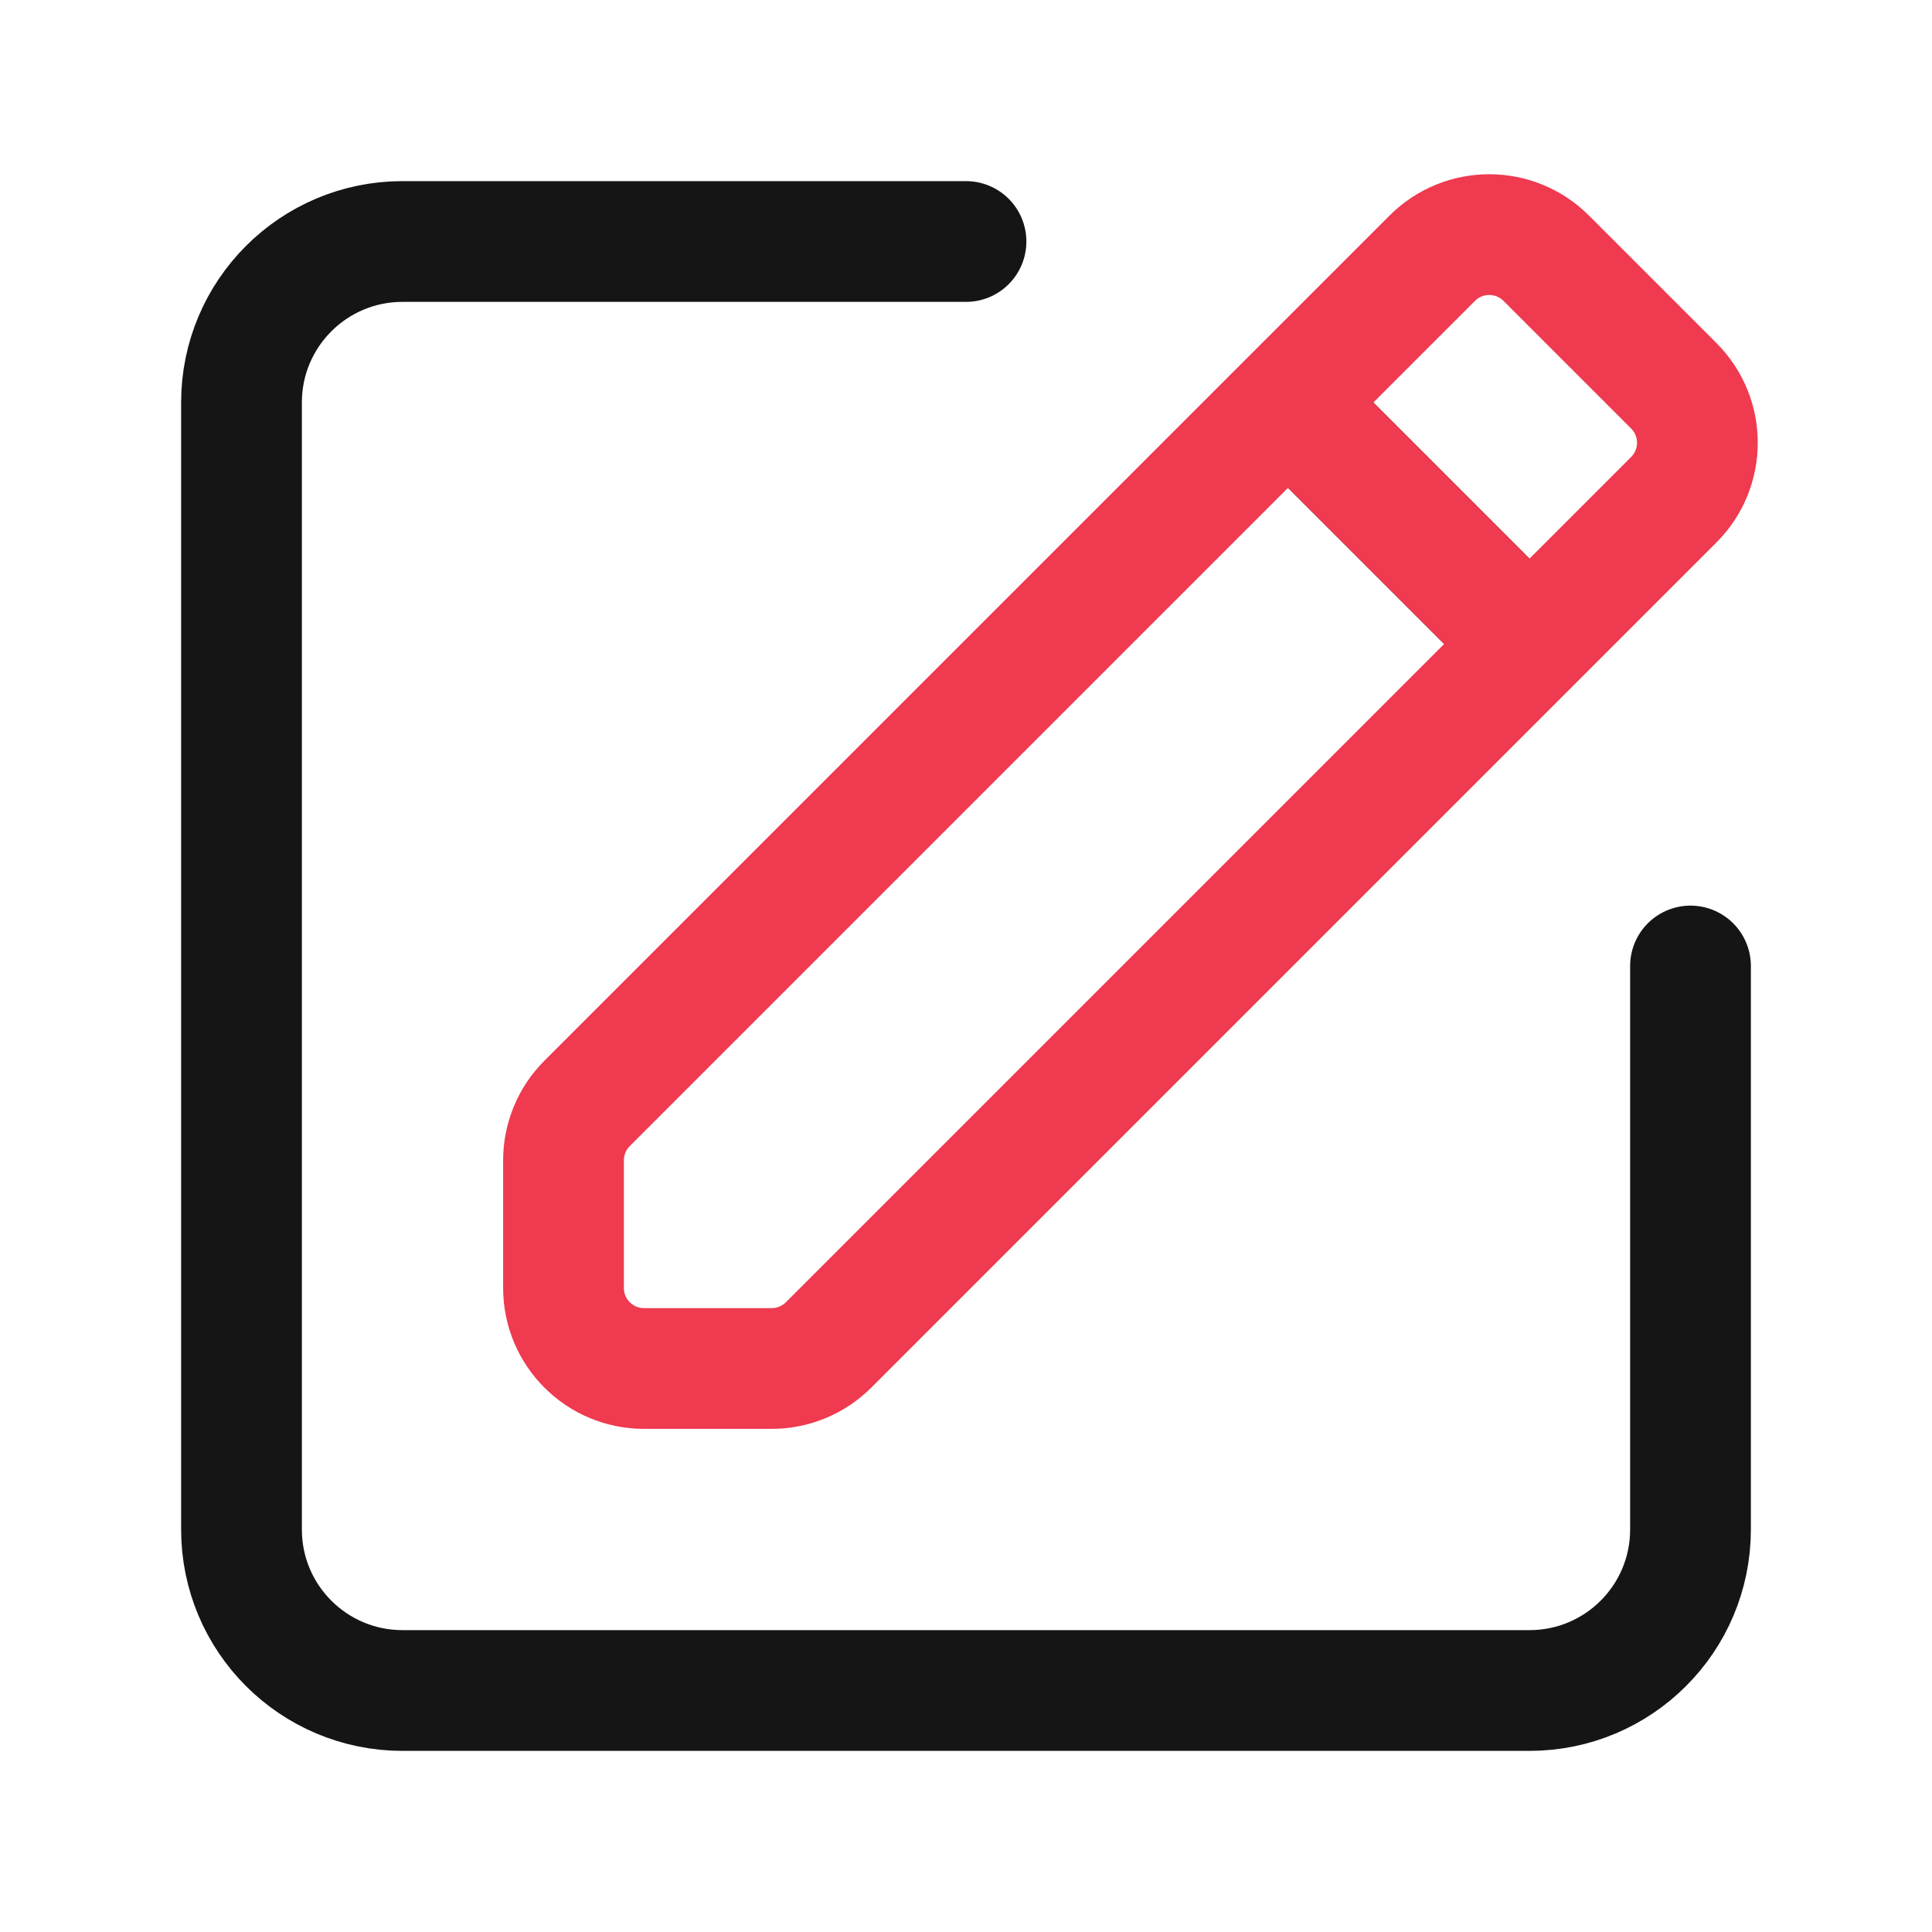
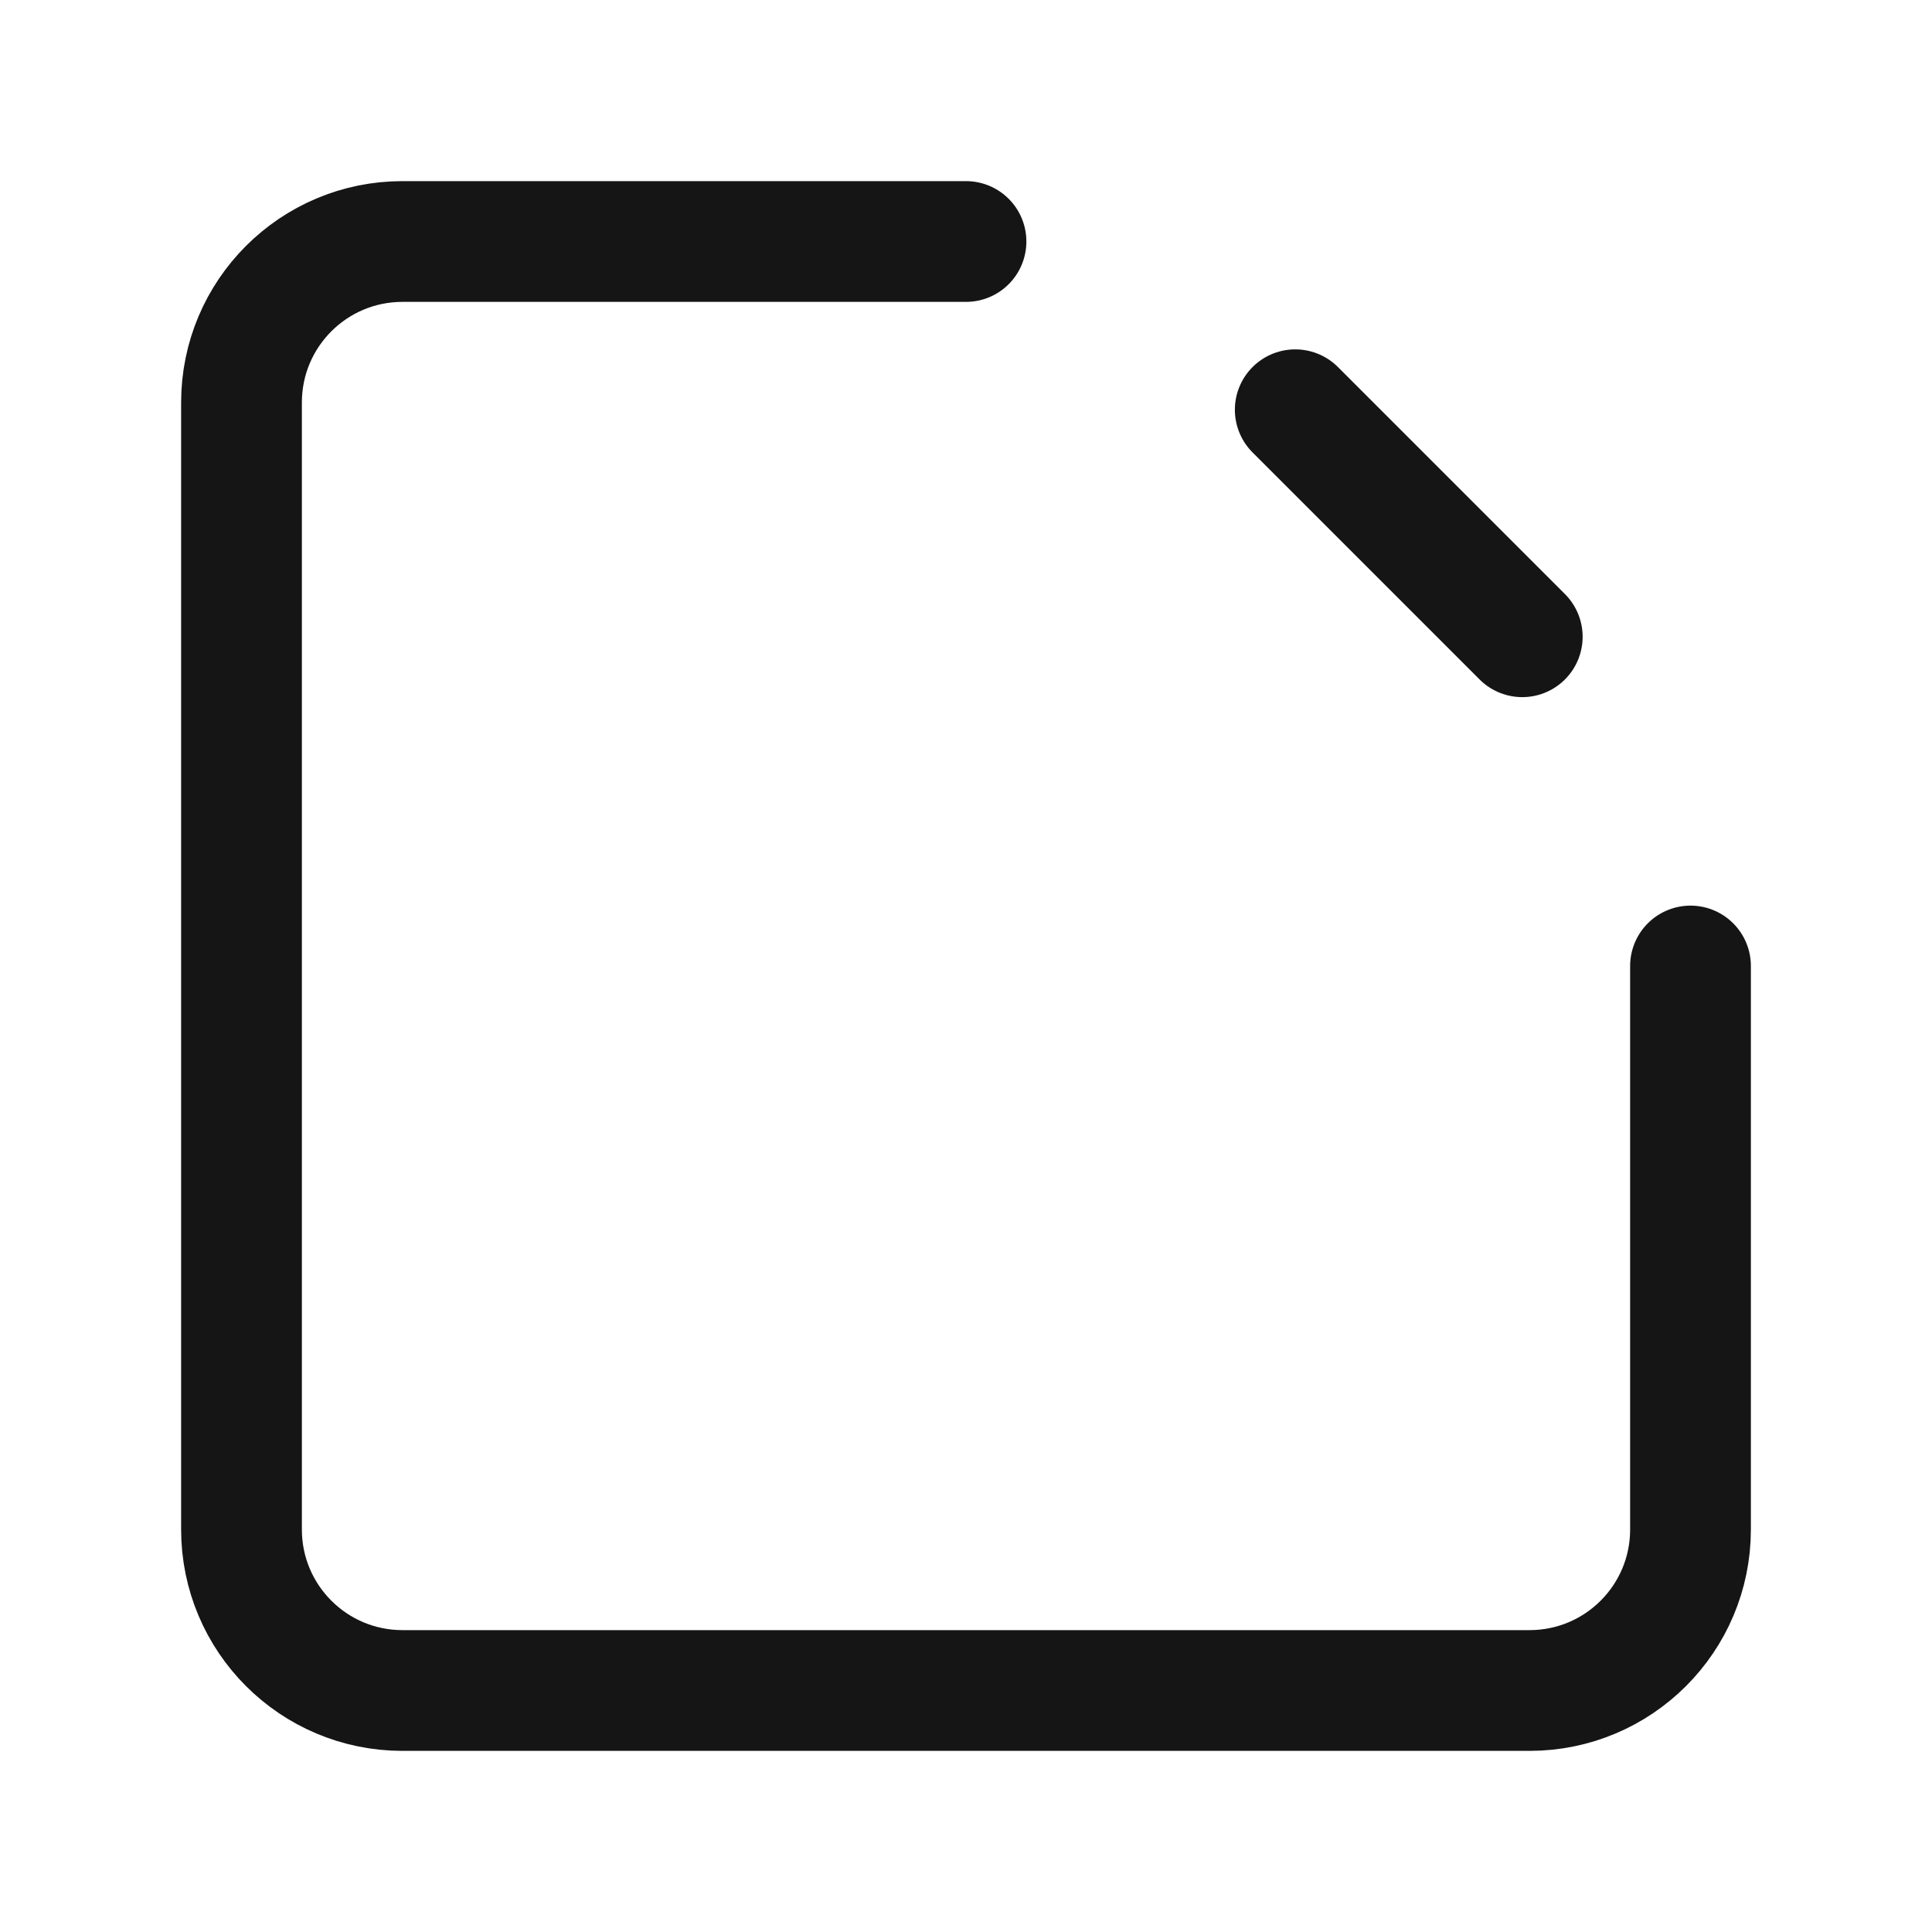
<svg xmlns="http://www.w3.org/2000/svg" width="24" height="24" viewBox="0 0 24 24" fill="none">
  <path d="M12 3H5C3.895 3 3 3.895 3 5V19C3 20.105 3.895 21 5 21H19C20.105 21 21 20.105 21 19V12M16.09 5.09L18.91 7.91" stroke="#151515" stroke-width="1.5" stroke-linecap="round" stroke-linejoin="round" />
-   <path d="M16 5L19 8M17.793 3.207L7.293 13.707C7.105 13.895 7 14.149 7 14.414V16C7 16.552 7.448 17 8 17H9.586C9.851 17 10.105 16.895 10.293 16.707L20.793 6.207C21.183 5.817 21.183 5.183 20.793 4.793L19.207 3.207C18.817 2.817 18.183 2.817 17.793 3.207Z" stroke="#EF3A4F" stroke-width="1.5" stroke-linecap="round" stroke-linejoin="round" />
</svg>